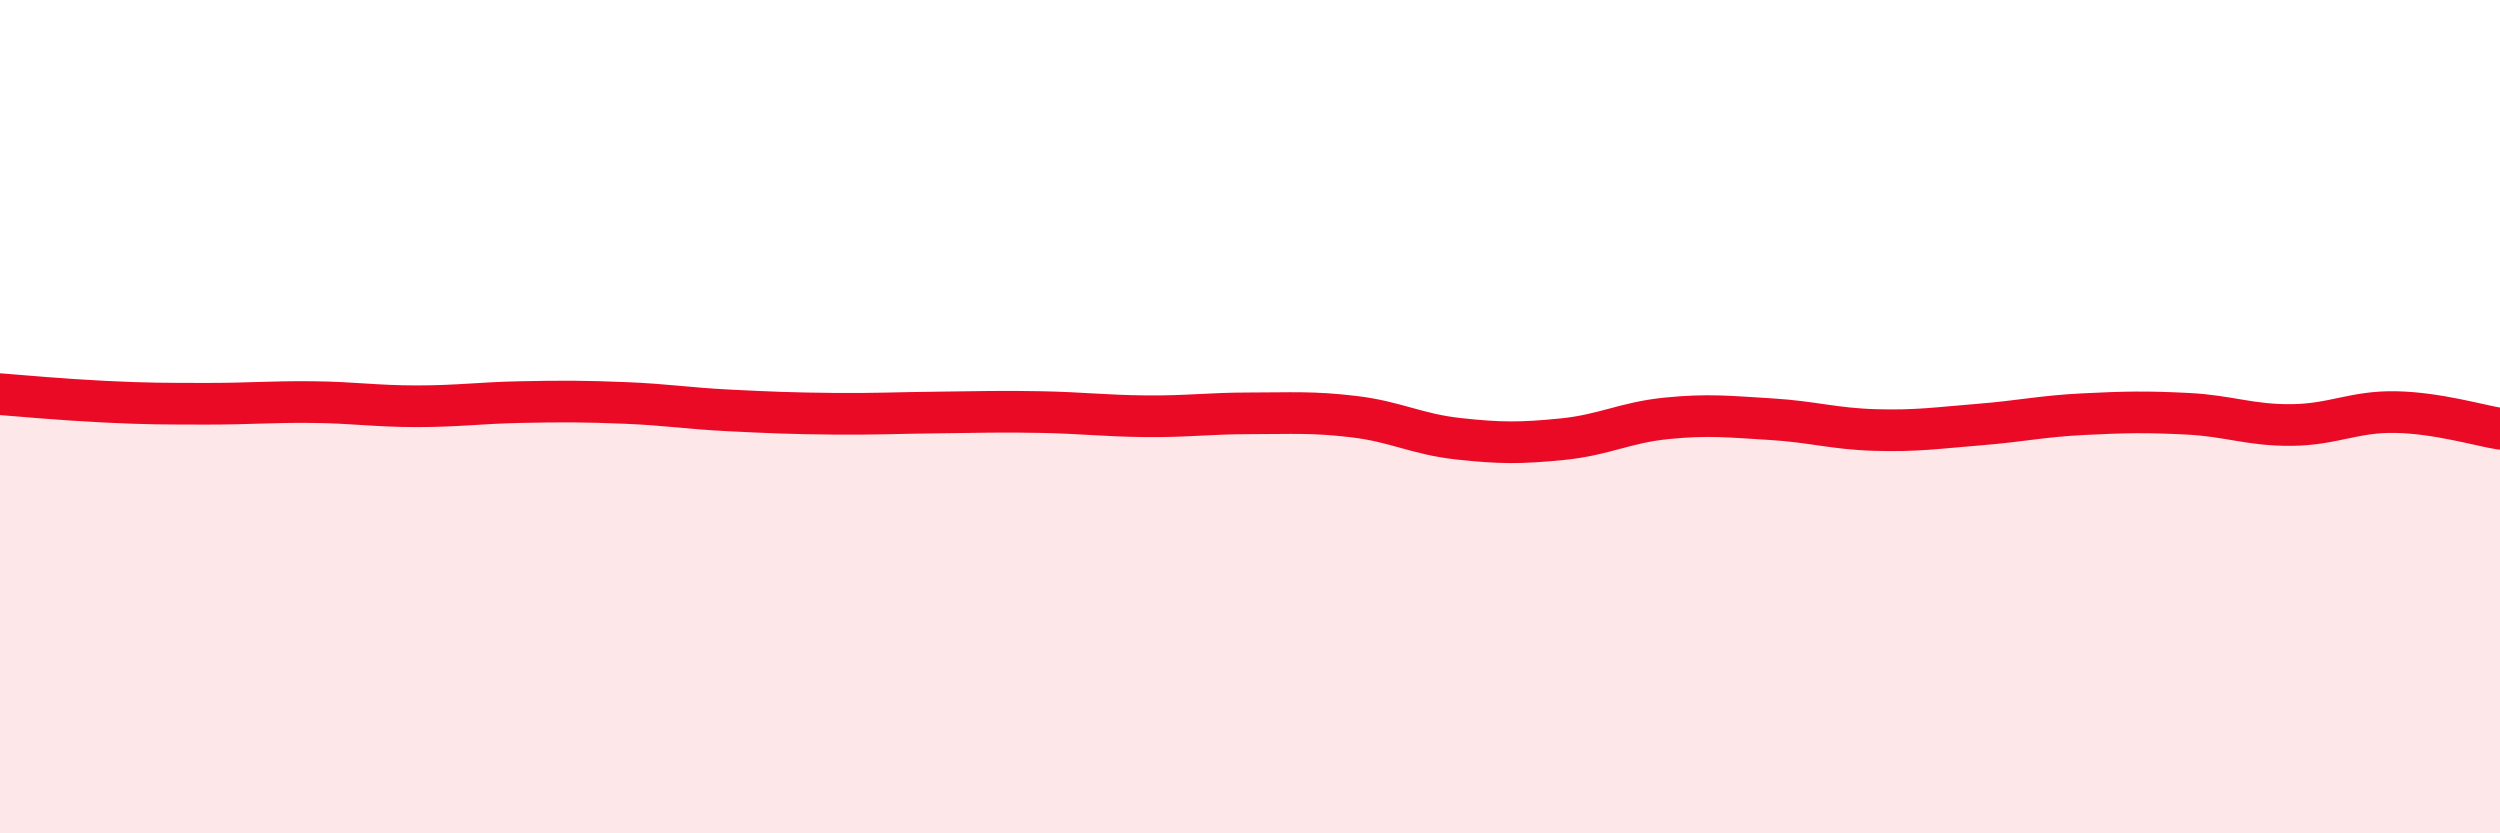
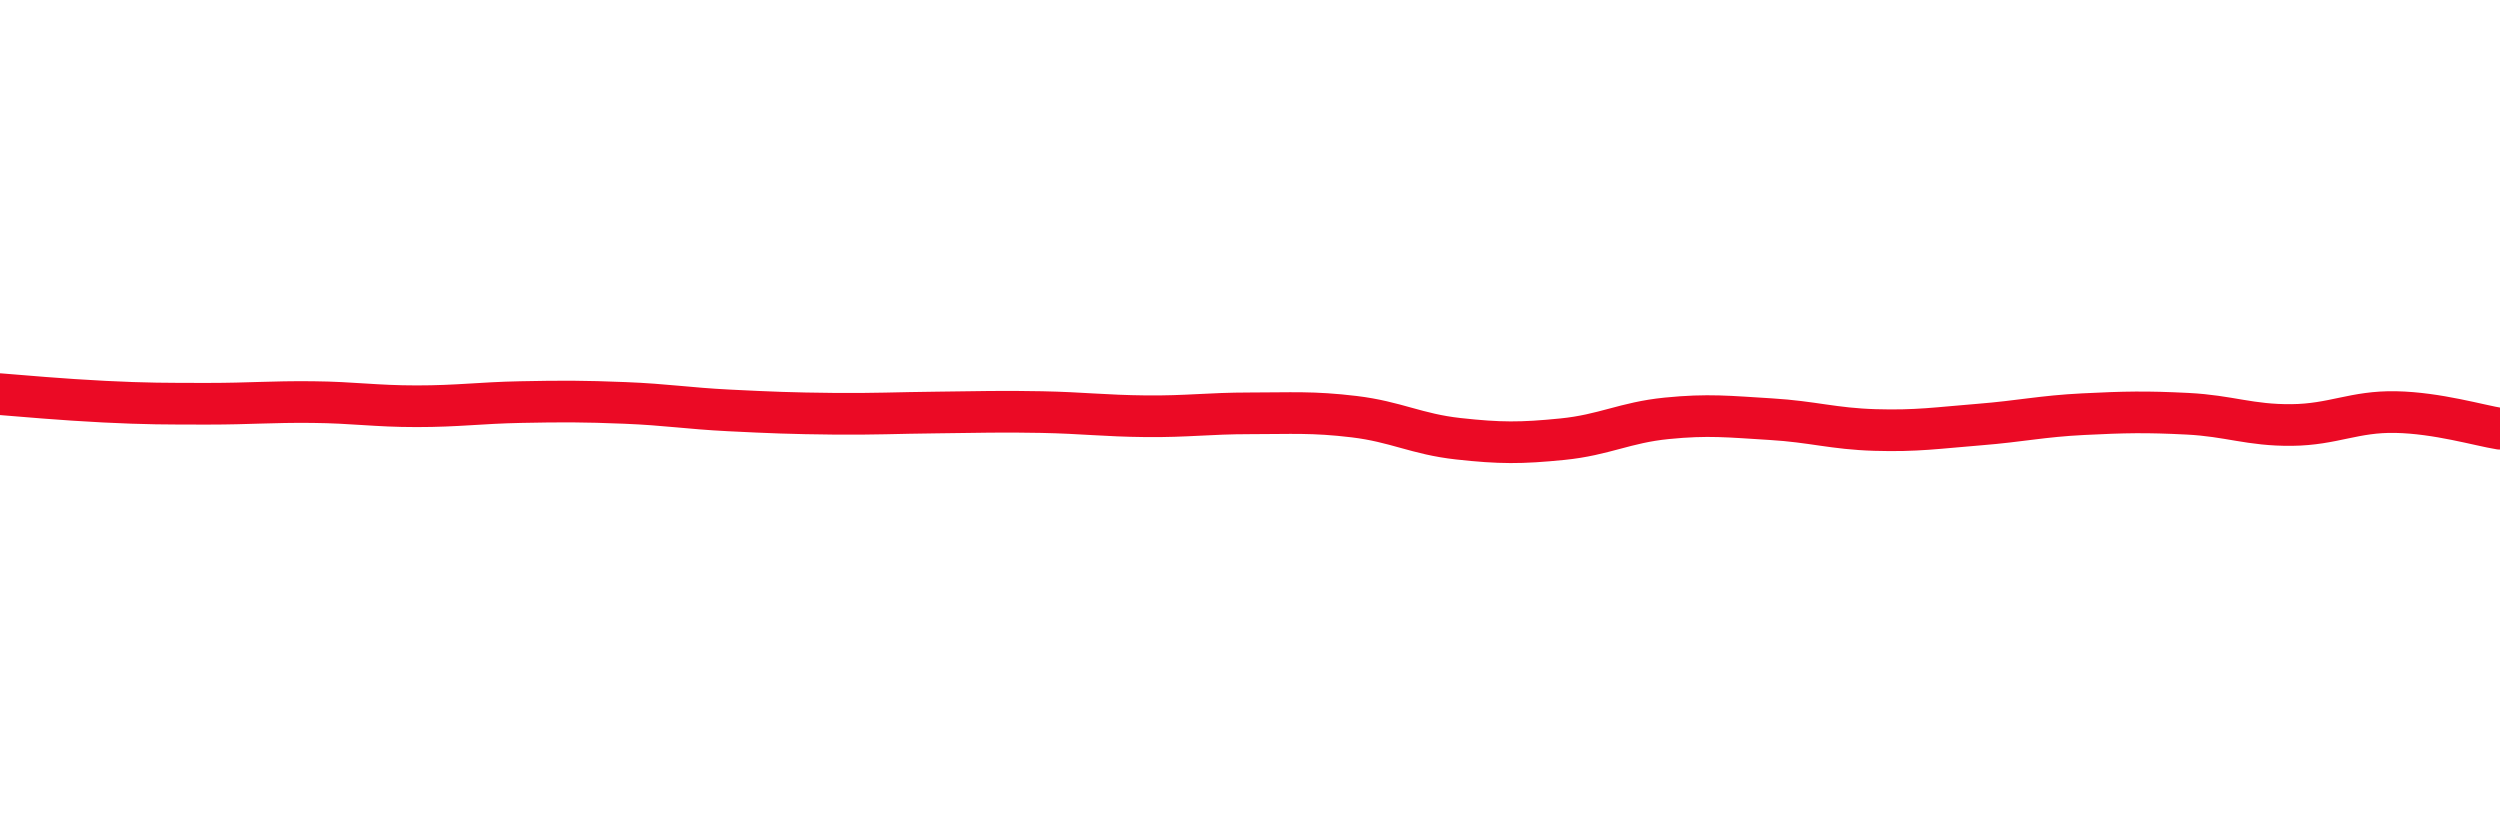
<svg xmlns="http://www.w3.org/2000/svg" width="60" height="20" viewBox="0 0 60 20">
-   <path d="M 0,9.46 C 0.5,9.5 1.5,9.59 2.5,9.64 C 3.5,9.69 4,9.69 5,9.69 C 6,9.69 6.5,9.64 7.5,9.65 C 8.5,9.66 9,9.75 10,9.75 C 11,9.75 11.5,9.67 12.5,9.65 C 13.5,9.63 14,9.63 15,9.67 C 16,9.71 16.5,9.8 17.5,9.85 C 18.5,9.9 19,9.92 20,9.93 C 21,9.94 21.5,9.91 22.5,9.9 C 23.5,9.89 24,9.87 25,9.89 C 26,9.91 26.5,9.98 27.5,9.99 C 28.5,10 29,9.92 30,9.92 C 31,9.92 31.5,9.88 32.5,10 C 33.5,10.12 34,10.42 35,10.53 C 36,10.64 36.5,10.64 37.5,10.54 C 38.5,10.44 39,10.14 40,10.04 C 41,9.94 41.5,10 42.5,10.06 C 43.5,10.12 44,10.29 45,10.32 C 46,10.35 46.5,10.27 47.5,10.19 C 48.5,10.11 49,9.99 50,9.94 C 51,9.89 51.5,9.88 52.5,9.93 C 53.5,9.98 54,10.21 55,10.2 C 56,10.19 56.5,9.87 57.5,9.89 C 58.5,9.91 59.5,10.21 60,10.29L60 20L0 20Z" fill="#EB0A25" opacity="0.1" stroke-linecap="round" stroke-linejoin="round" />
  <path d="M 0,9.46 C 0.5,9.5 1.5,9.59 2.5,9.64 C 3.5,9.69 4,9.69 5,9.69 C 6,9.69 6.5,9.64 7.5,9.65 C 8.5,9.66 9,9.75 10,9.75 C 11,9.75 11.5,9.67 12.5,9.65 C 13.5,9.63 14,9.63 15,9.67 C 16,9.71 16.5,9.8 17.5,9.85 C 18.5,9.9 19,9.92 20,9.93 C 21,9.94 21.5,9.91 22.5,9.9 C 23.5,9.89 24,9.87 25,9.89 C 26,9.91 26.5,9.98 27.5,9.99 C 28.5,10 29,9.92 30,9.92 C 31,9.92 31.5,9.88 32.5,10 C 33.5,10.12 34,10.42 35,10.53 C 36,10.64 36.5,10.64 37.5,10.54 C 38.5,10.44 39,10.14 40,10.04 C 41,9.94 41.5,10 42.5,10.06 C 43.5,10.12 44,10.29 45,10.32 C 46,10.35 46.5,10.27 47.5,10.19 C 48.5,10.11 49,9.99 50,9.94 C 51,9.89 51.5,9.88 52.5,9.93 C 53.5,9.98 54,10.21 55,10.2 C 56,10.19 56.5,9.87 57.5,9.89 C 58.5,9.91 59.5,10.21 60,10.29" stroke="#EB0A25" stroke-width="1" fill="none" stroke-linecap="round" stroke-linejoin="round" />
</svg>